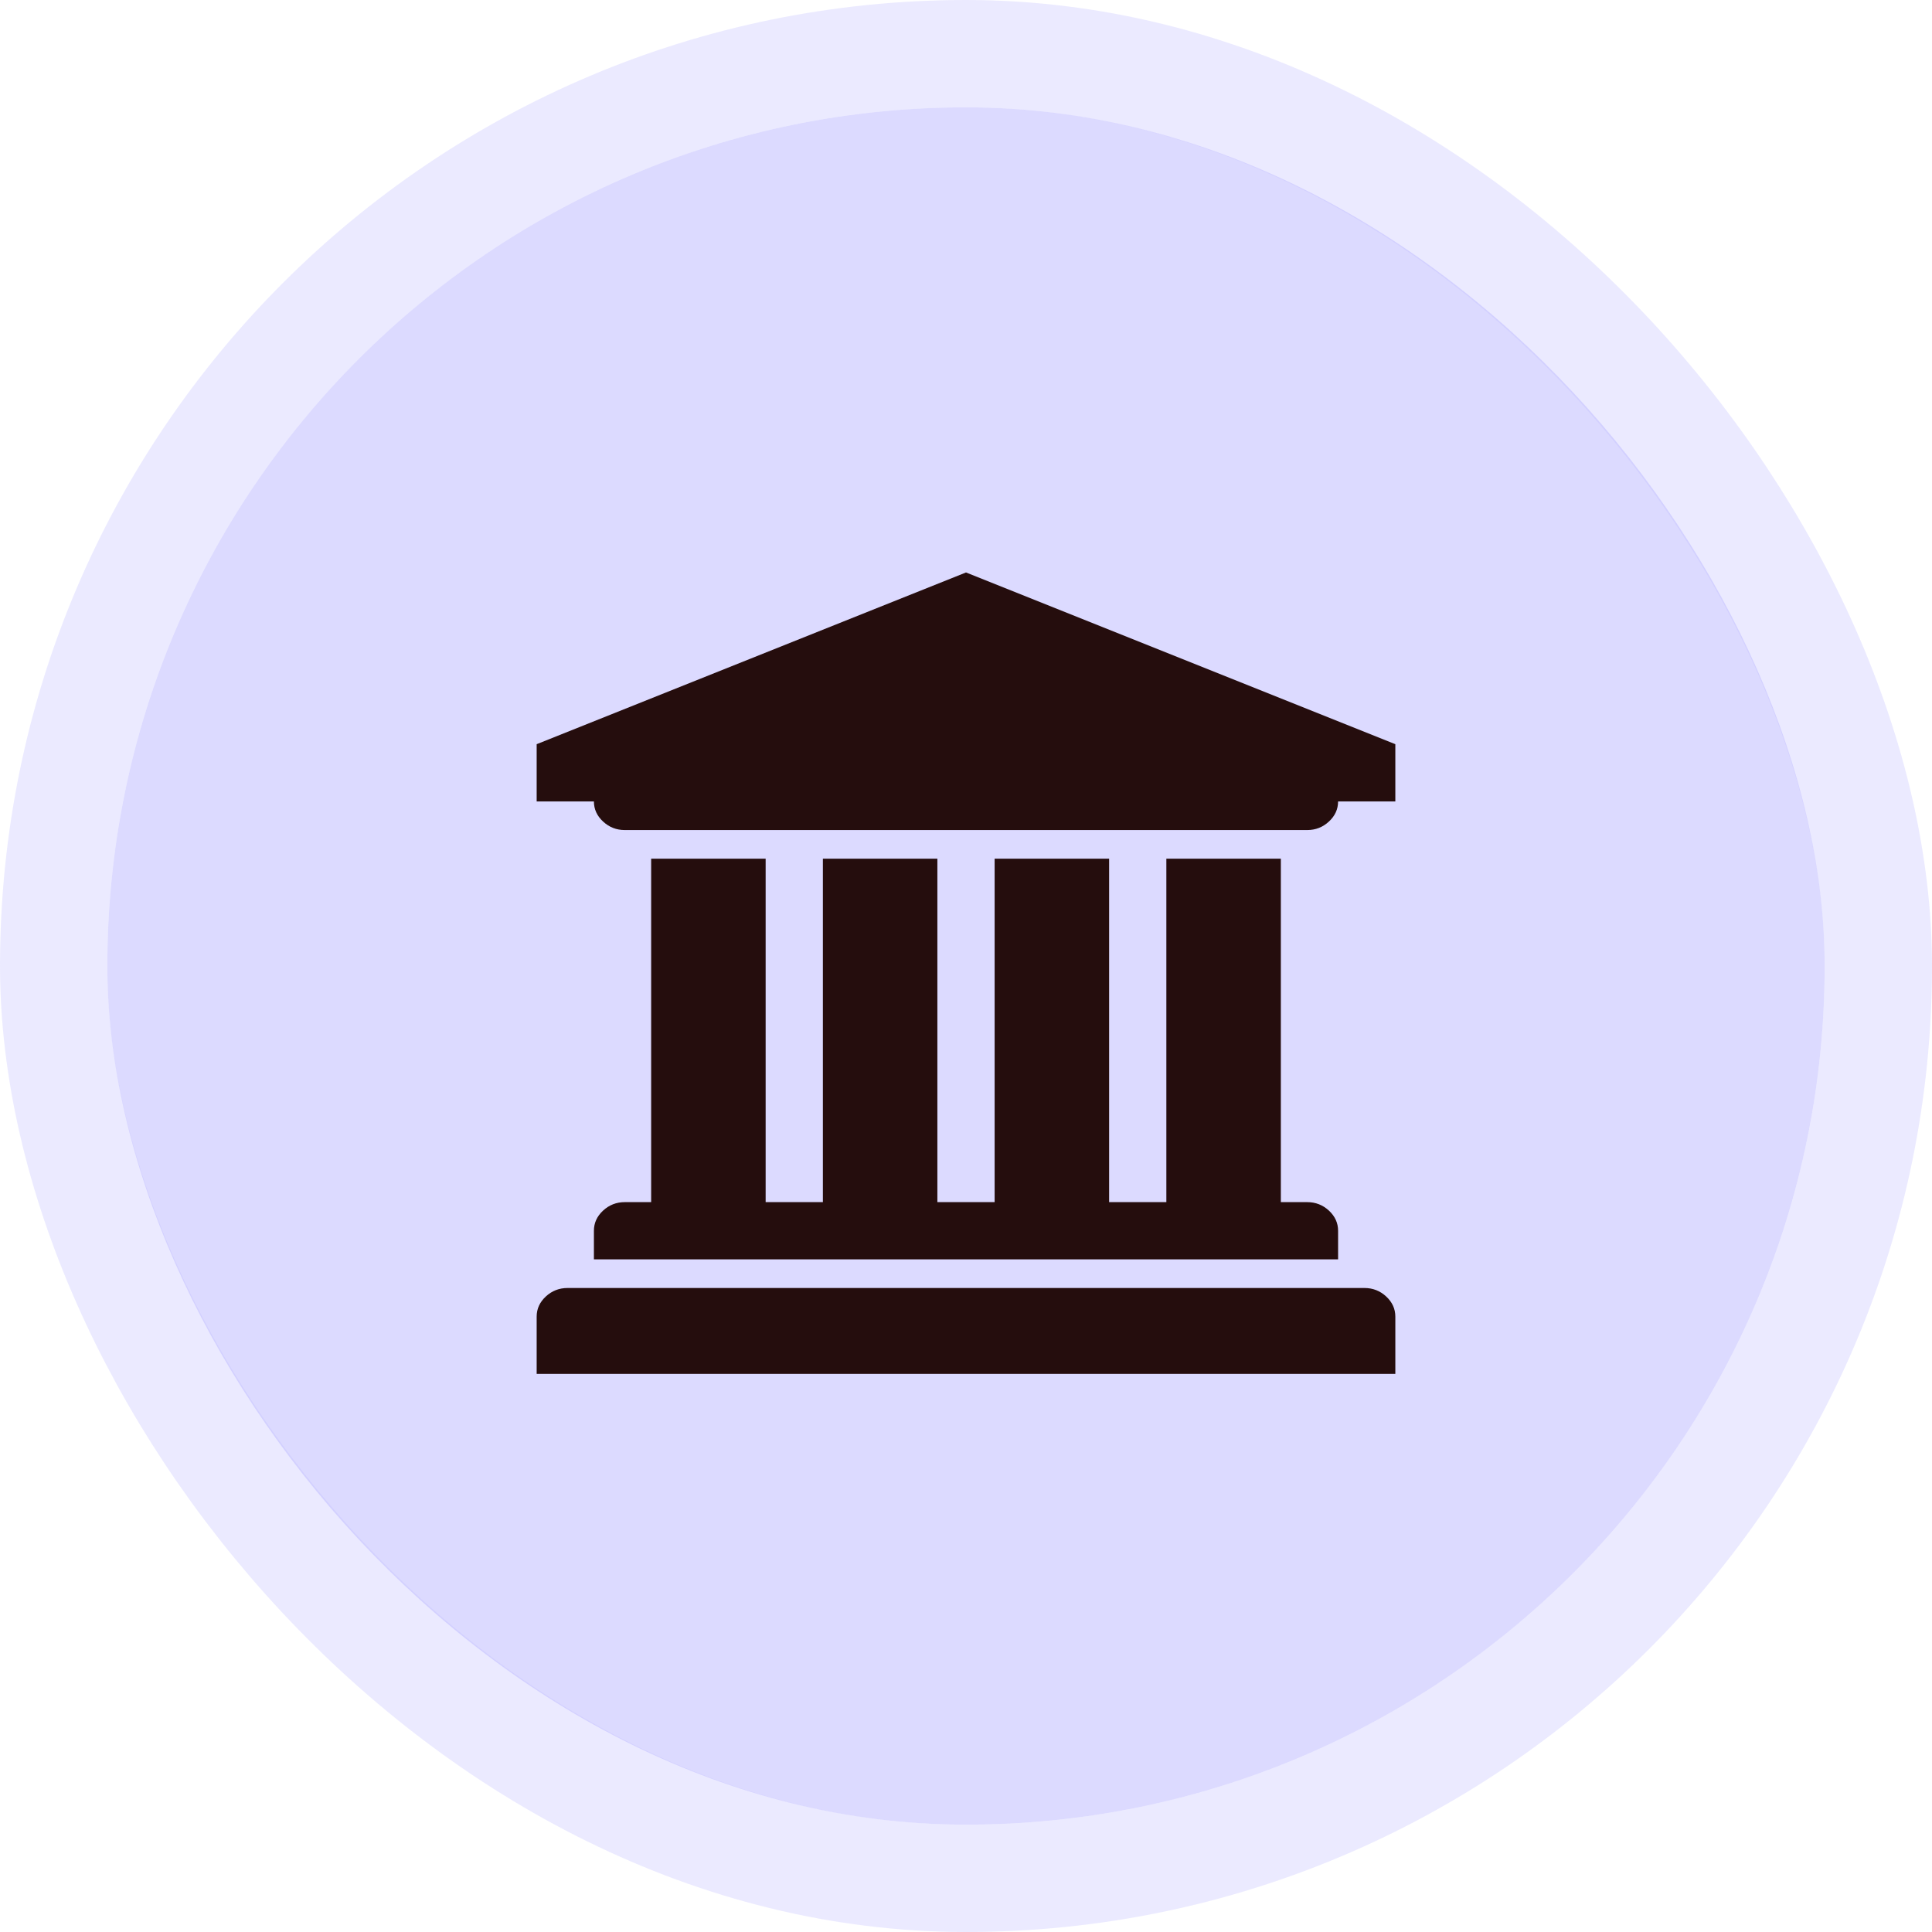
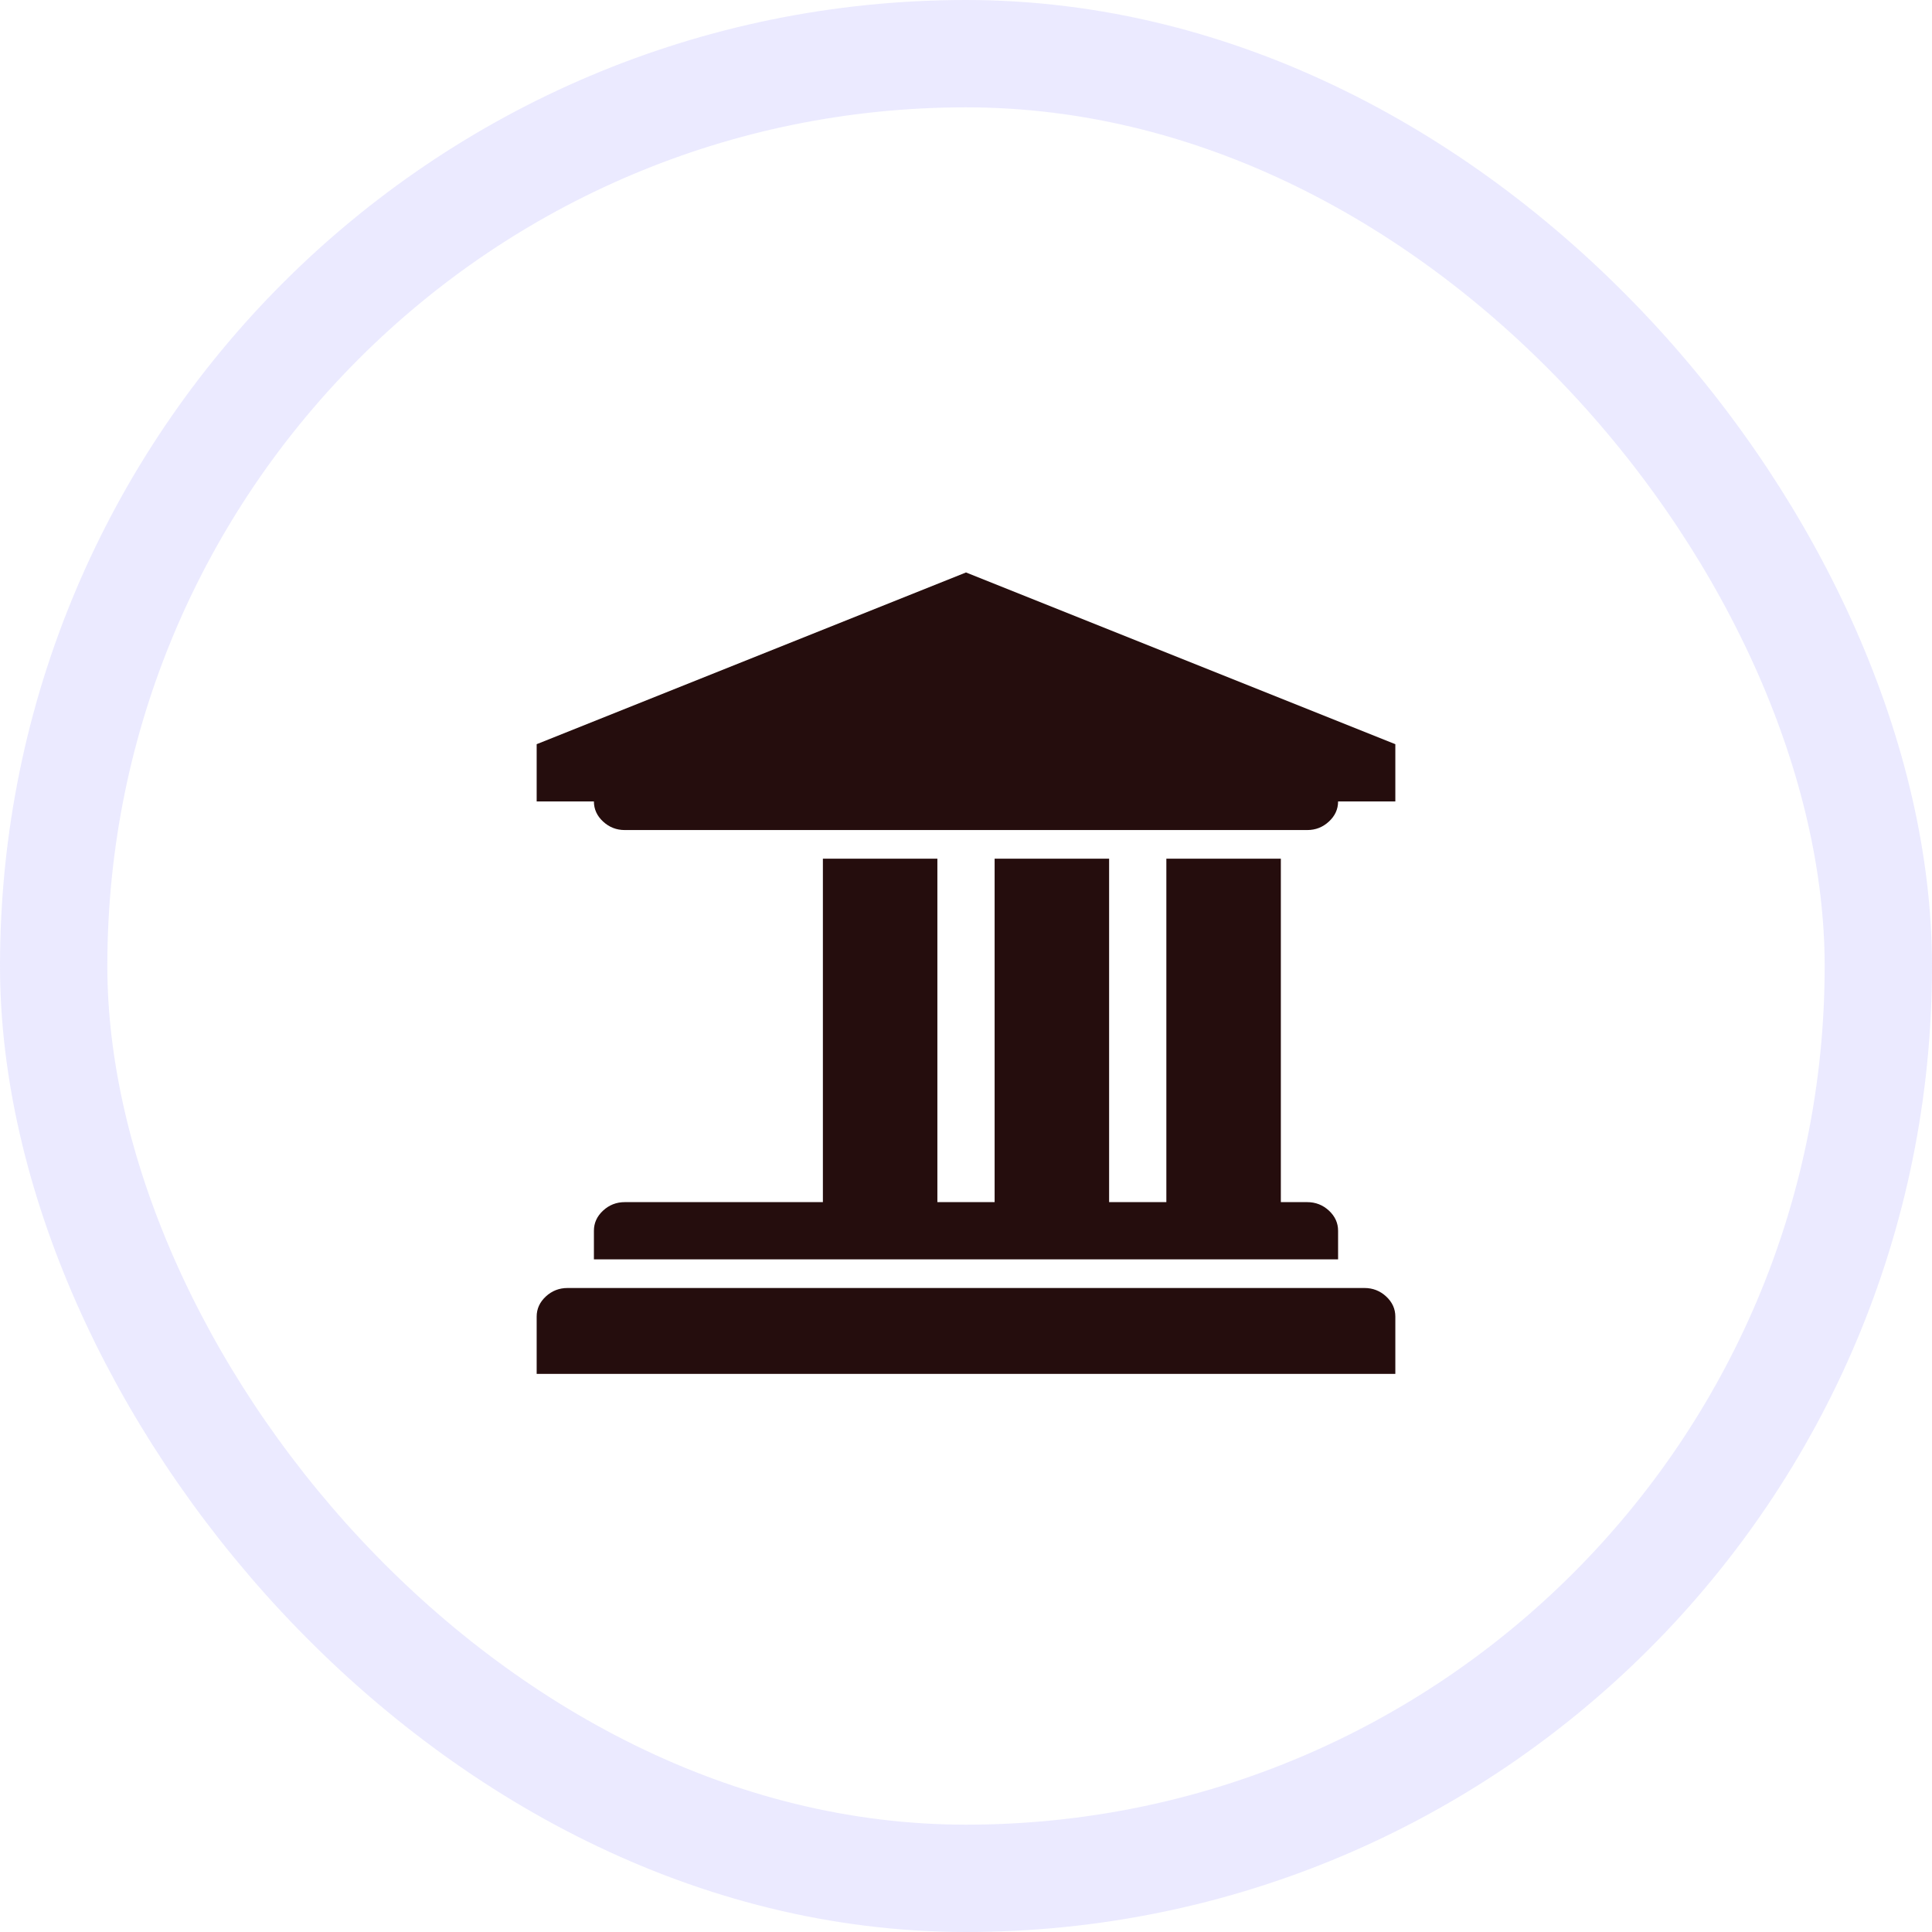
<svg xmlns="http://www.w3.org/2000/svg" width="54" height="54" viewBox="0 0 54 54" fill="none">
  <g id="Group 1261154843">
    <g id="Rectangle 3468241">
-       <rect x="3" y="3" width="48" height="48" rx="24" fill="#BAB7FF" fill-opacity="0.5" />
      <rect x="1.5" y="1.5" width="51" height="51" rx="25.5" stroke="#BAB7FF" stroke-opacity="0.3" stroke-width="3" />
    </g>
-     <path id="Vector" d="M27 16L39 20.8V22.4H37.4C37.4 22.617 37.315 22.804 37.144 22.962C36.973 23.121 36.771 23.2 36.538 23.2H17.462C17.229 23.2 17.027 23.121 16.856 22.962C16.685 22.804 16.6 22.617 16.6 22.4H15V20.8L27 16ZM18.2 24H21.4V33.6H23V24H26.2V33.6H27.8V24H31V33.6H32.6V24H35.8V33.6H36.538C36.771 33.6 36.973 33.679 37.144 33.837C37.315 33.996 37.4 34.183 37.4 34.4V35.2H16.6V34.4C16.6 34.183 16.685 33.996 16.856 33.837C17.027 33.679 17.229 33.6 17.462 33.6H18.2V24ZM38.138 36C38.371 36 38.573 36.079 38.744 36.237C38.915 36.396 39 36.583 39 36.8V38.4H15V36.8C15 36.583 15.085 36.396 15.256 36.237C15.427 36.079 15.629 36 15.863 36H38.138Z" fill="#250D0D" />
+     <path id="Vector" d="M27 16L39 20.8V22.4H37.4C37.4 22.617 37.315 22.804 37.144 22.962C36.973 23.121 36.771 23.2 36.538 23.2H17.462C17.229 23.2 17.027 23.121 16.856 22.962C16.685 22.804 16.6 22.617 16.6 22.4H15V20.8L27 16ZM18.2 24V33.6H23V24H26.2V33.6H27.8V24H31V33.6H32.6V24H35.8V33.6H36.538C36.771 33.6 36.973 33.679 37.144 33.837C37.315 33.996 37.4 34.183 37.4 34.4V35.2H16.6V34.4C16.6 34.183 16.685 33.996 16.856 33.837C17.027 33.679 17.229 33.6 17.462 33.6H18.2V24ZM38.138 36C38.371 36 38.573 36.079 38.744 36.237C38.915 36.396 39 36.583 39 36.8V38.4H15V36.8C15 36.583 15.085 36.396 15.256 36.237C15.427 36.079 15.629 36 15.863 36H38.138Z" fill="#250D0D" />
  </g>
</svg>